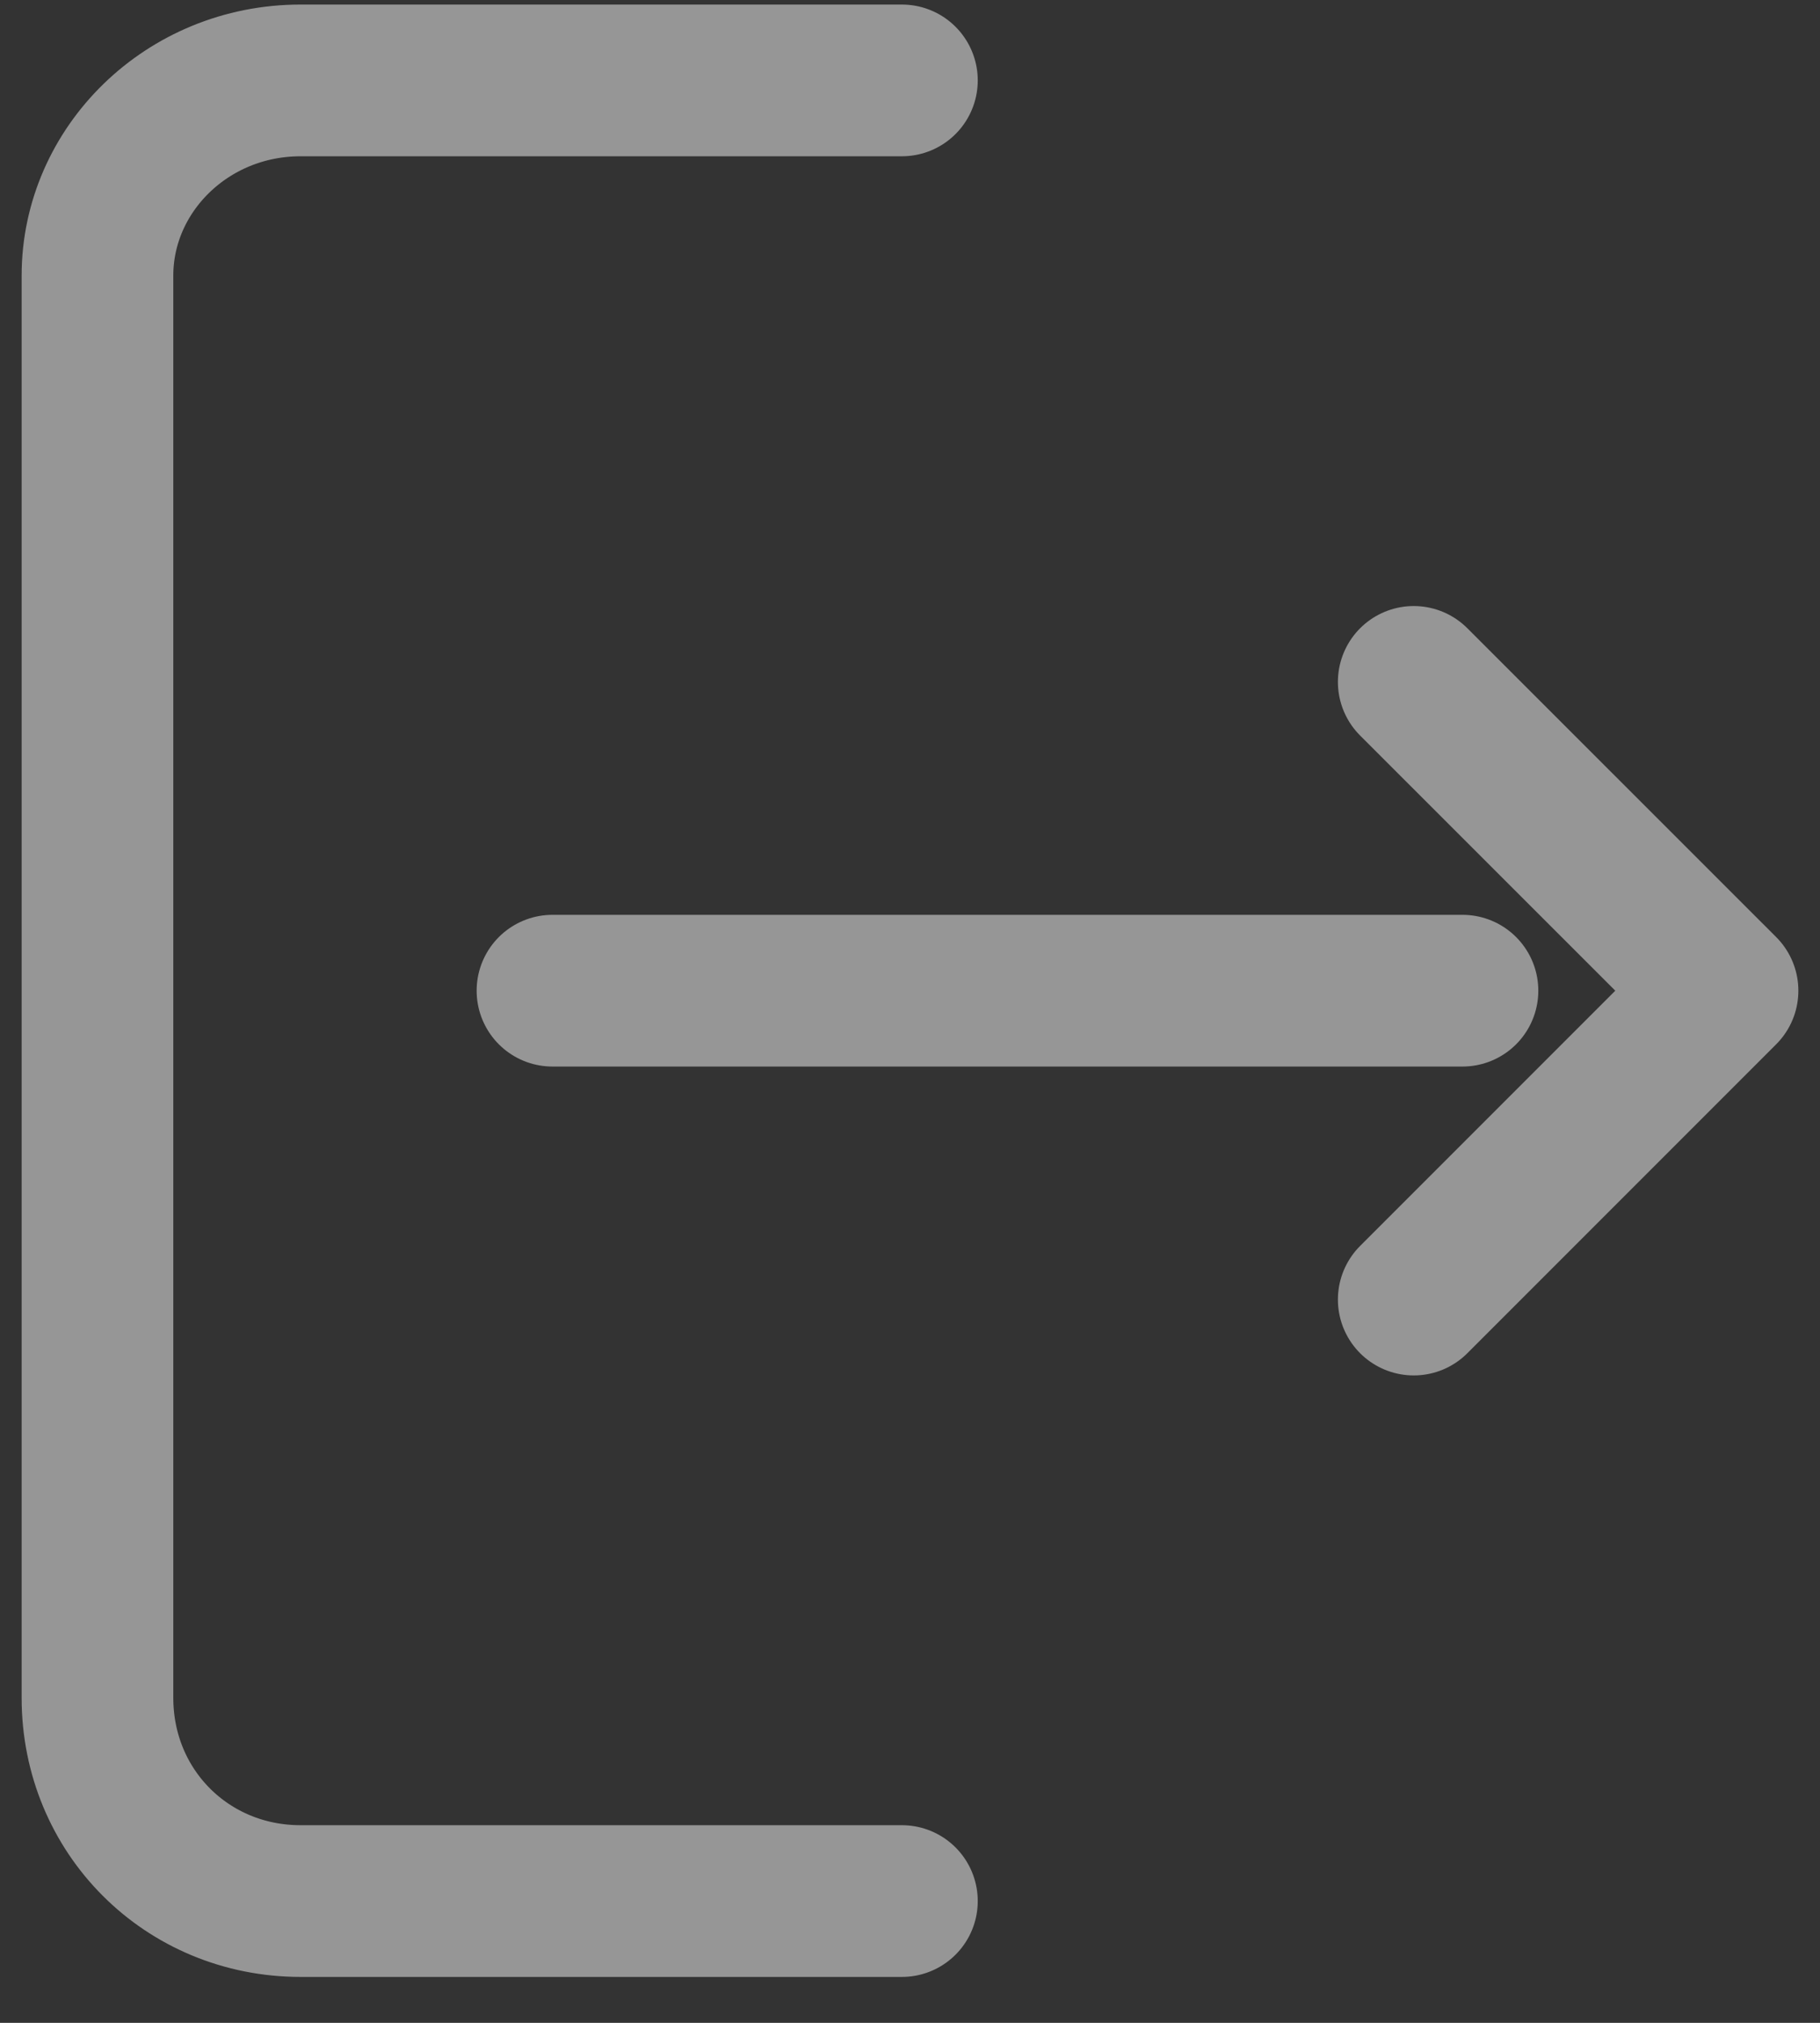
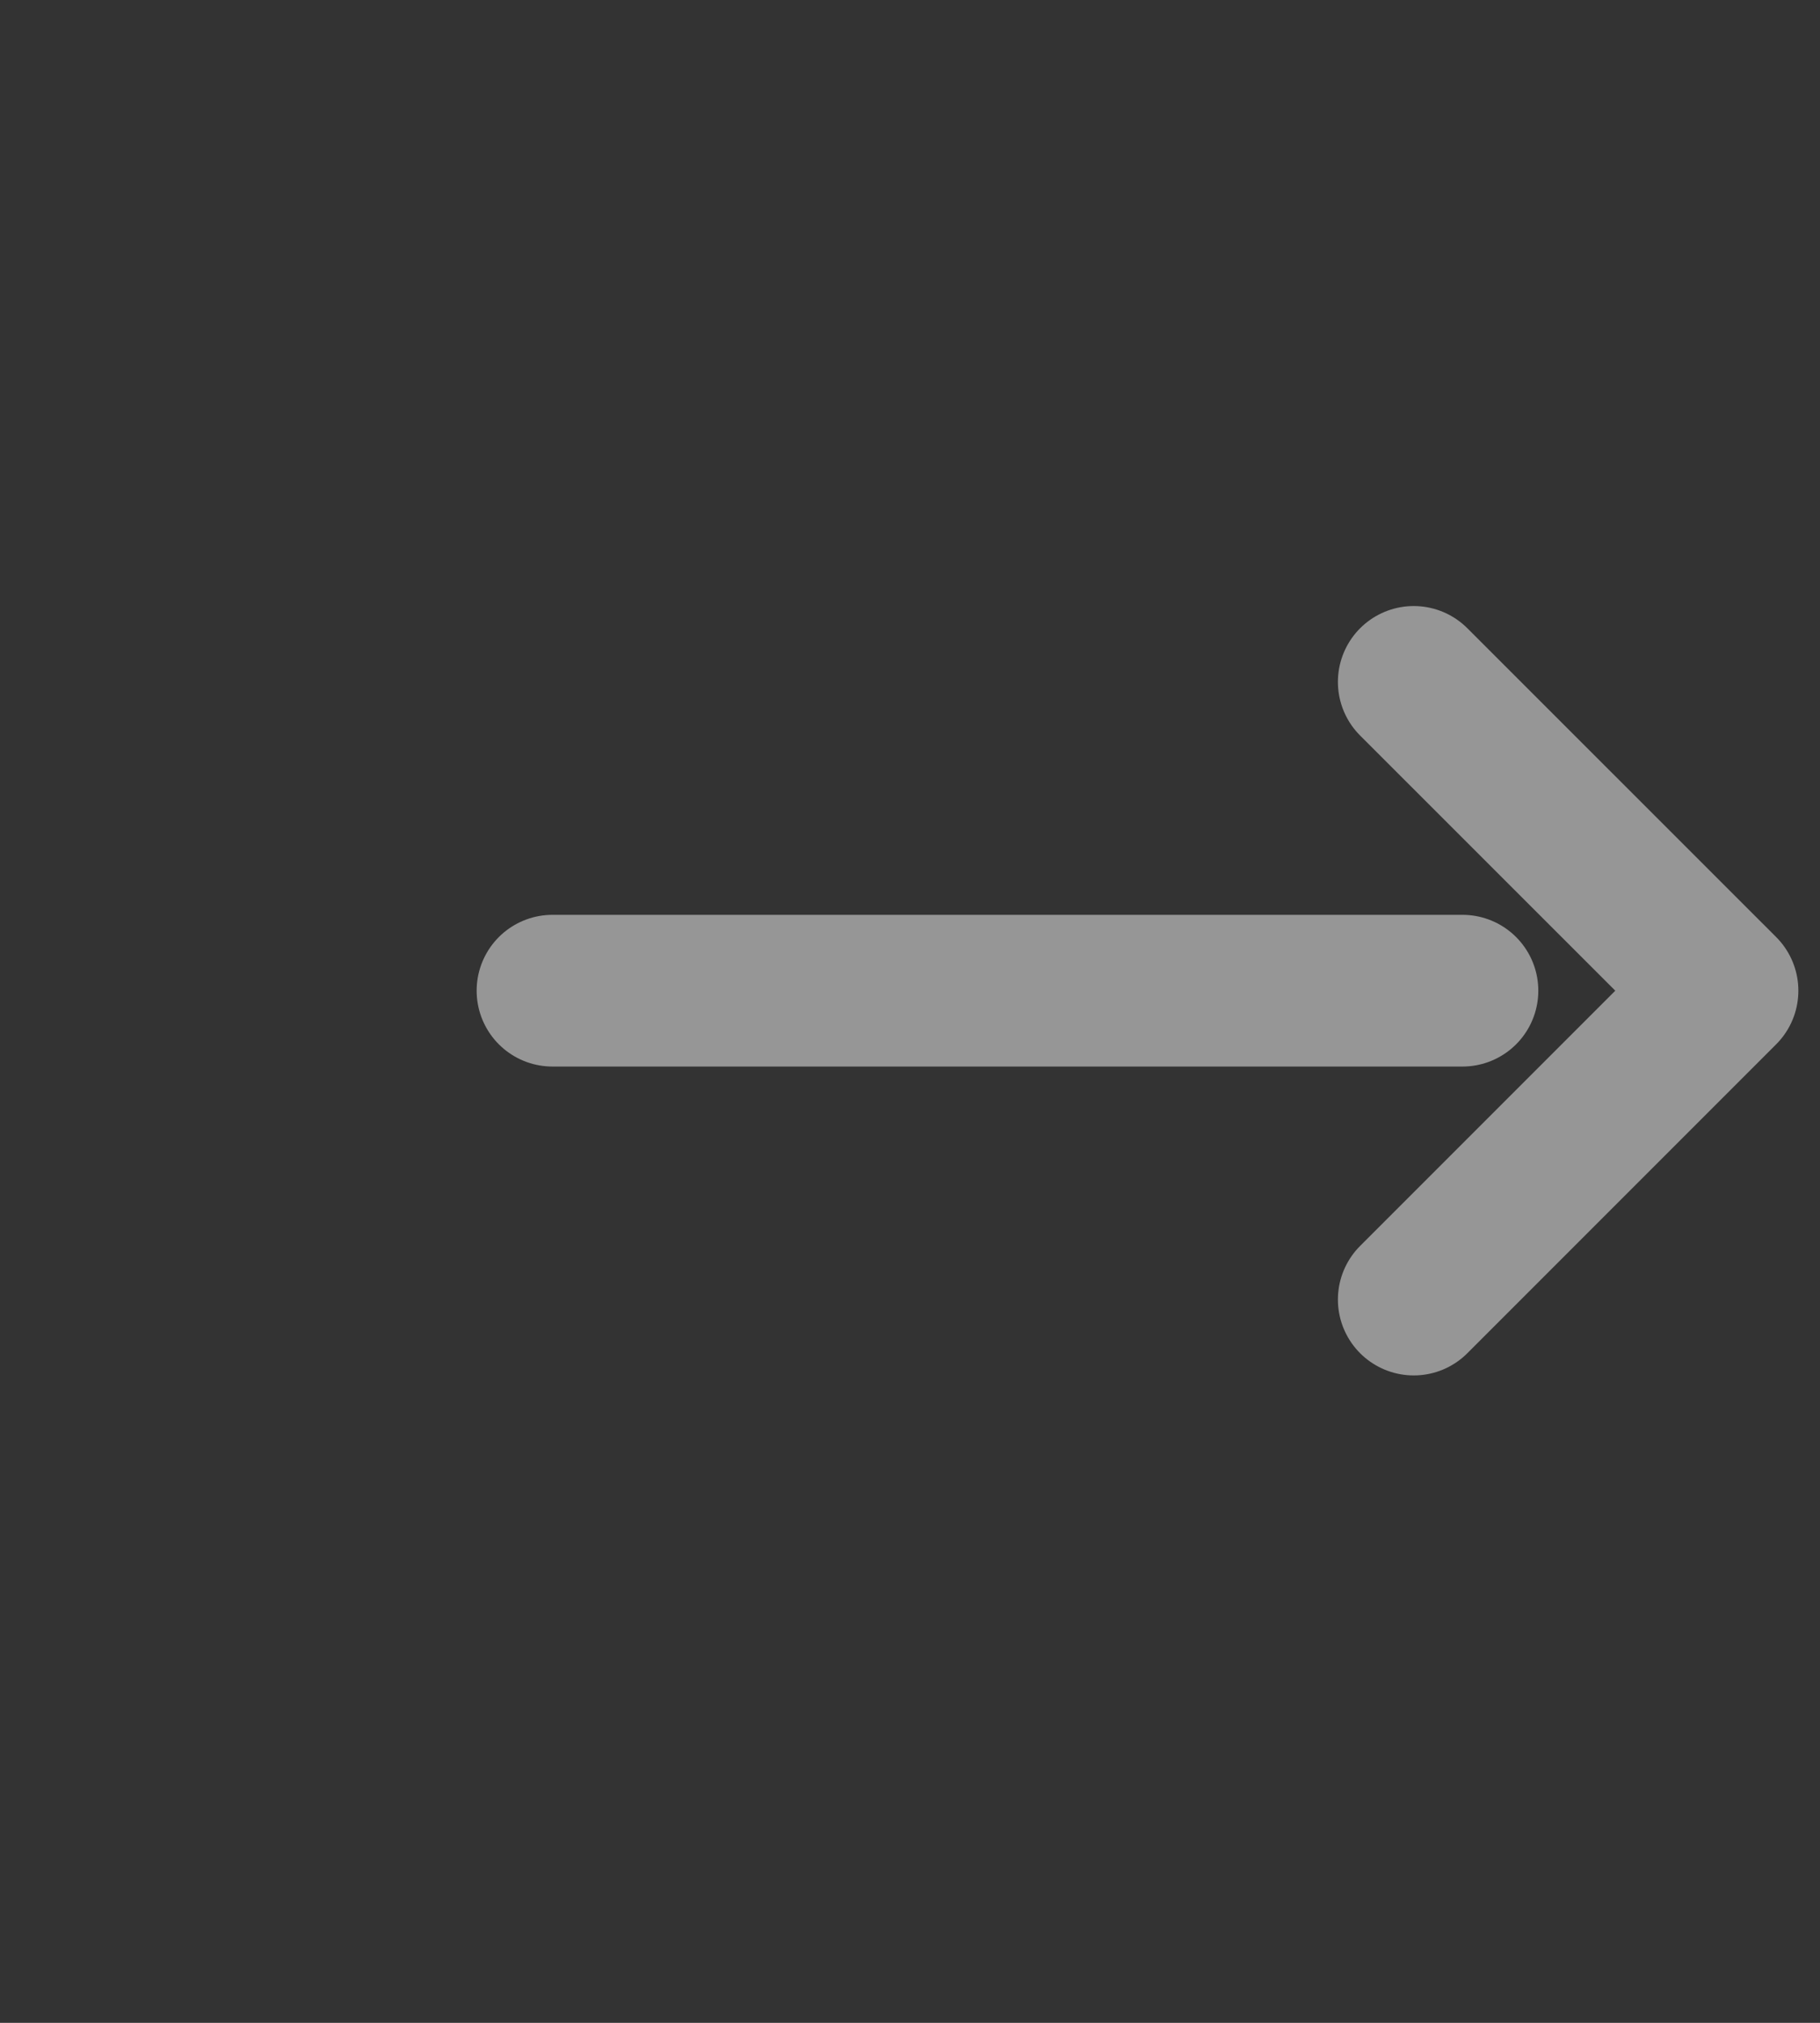
<svg xmlns="http://www.w3.org/2000/svg" width="18" height="20" viewBox="0 0 18 20" fill="none">
  <rect x="0" y="0" width="18" height="20" fill="#333333" stroke="none" />
  <path d="M5.464 9.795H14.464" stroke="#FAFAFA" stroke-opacity="0.5" stroke-width="1.5" stroke-miterlimit="10" stroke-linecap="round" stroke-linejoin="round" />
-   <path d="M8.92 0.795H2.973C1.848 0.795 0.964 1.679 0.964 2.724V16.787C0.964 17.912 1.848 18.796 2.973 18.796H8.92" stroke="#FAFAFA" stroke-opacity="0.5" stroke-width="1.5" stroke-miterlimit="10" stroke-linecap="round" stroke-linejoin="round" />
  <path d="M13.982 6.742L17.036 9.795L13.982 12.849" stroke="#FAFAFA" stroke-opacity="0.5" stroke-width="1.5" stroke-miterlimit="10" stroke-linecap="round" stroke-linejoin="round" />
</svg>